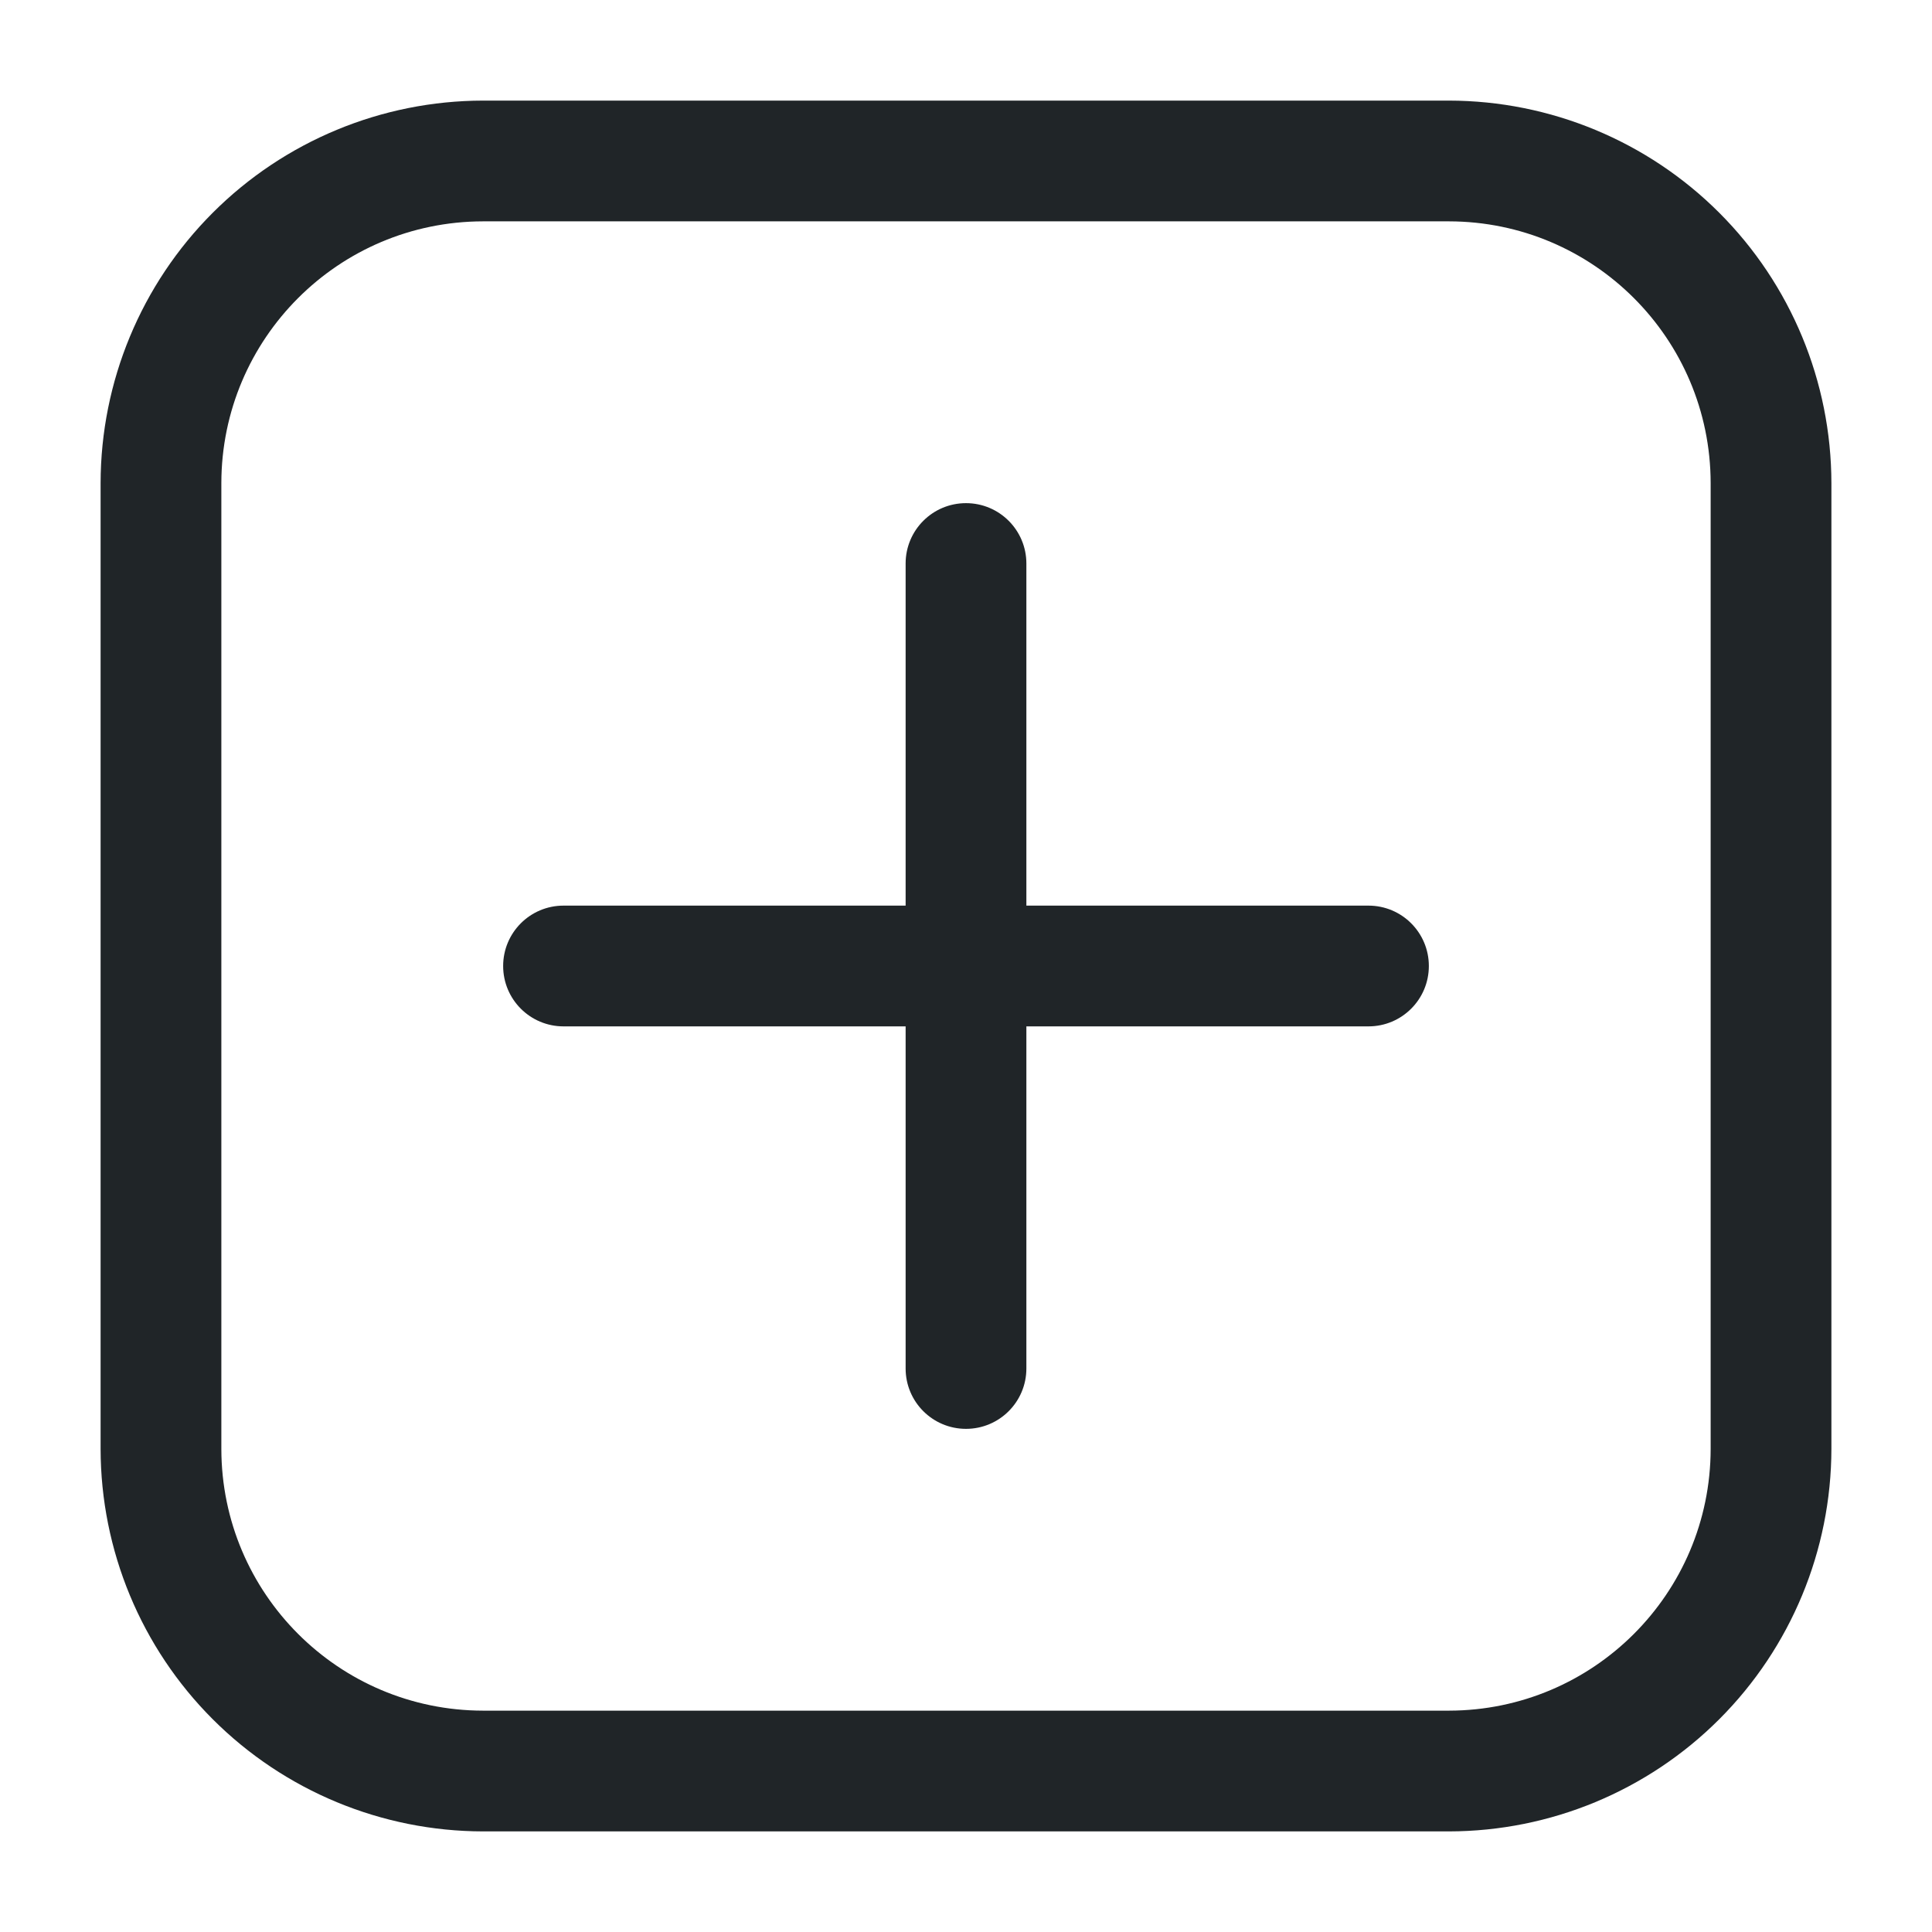
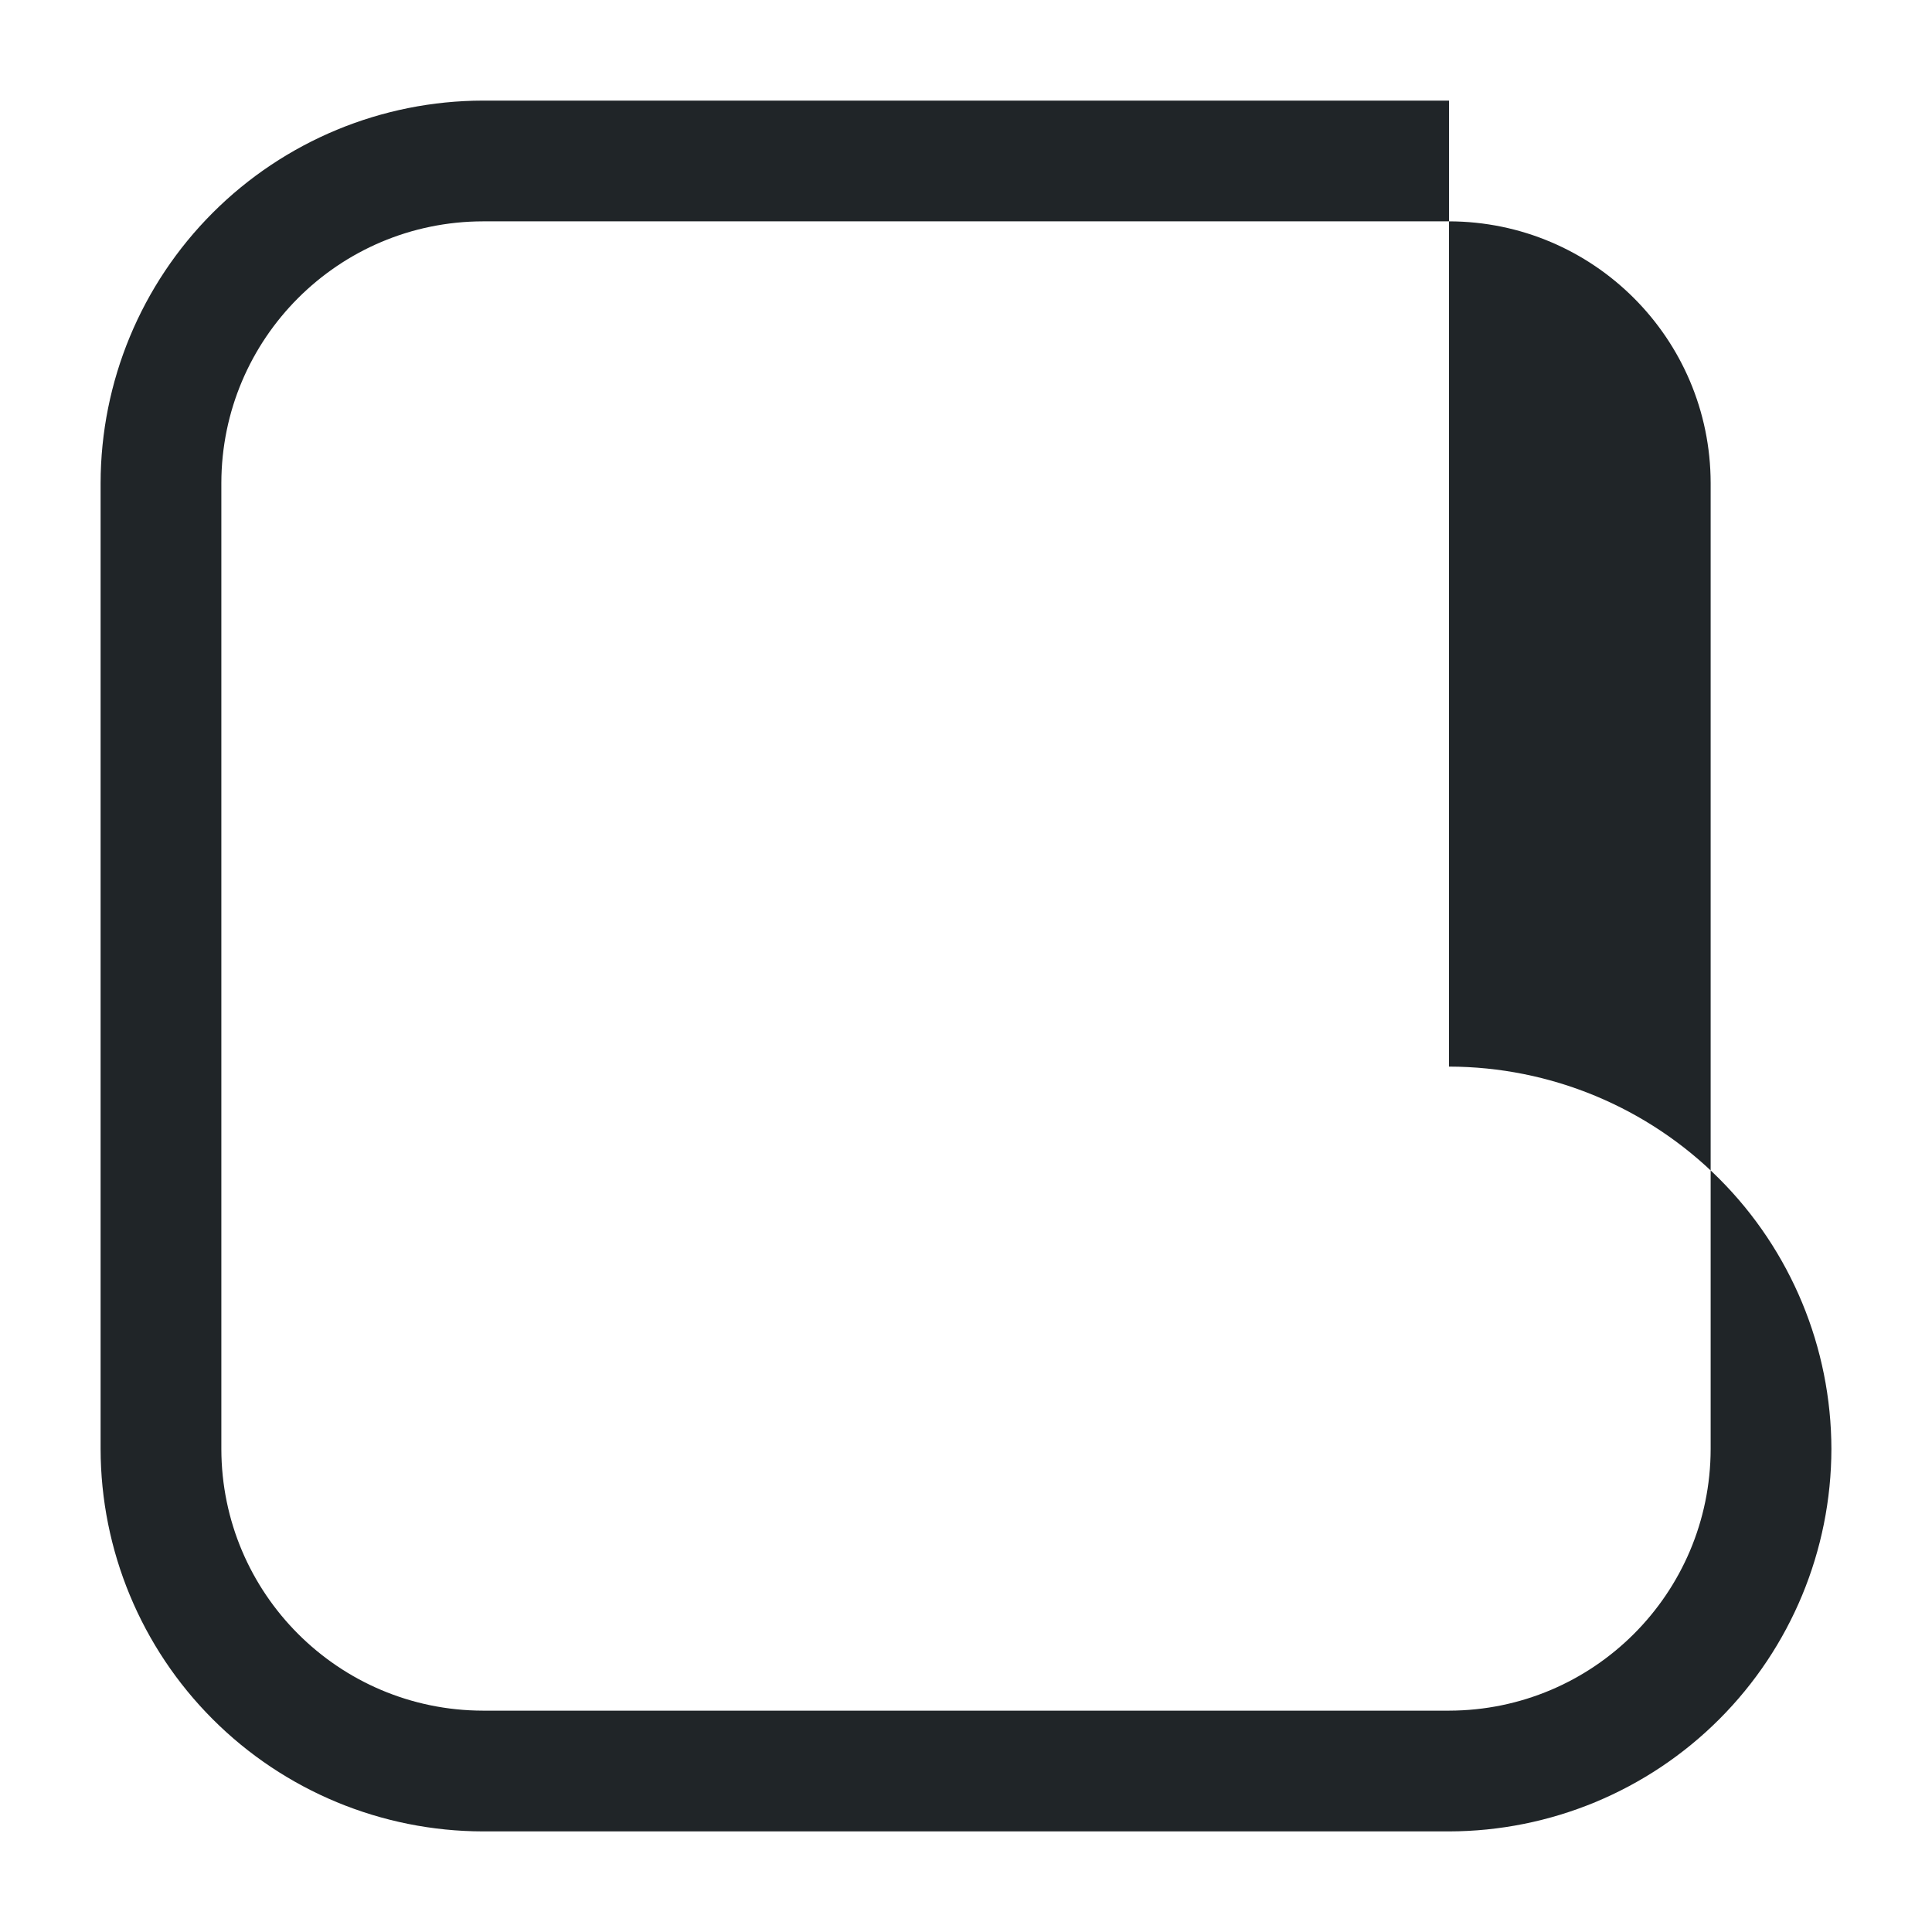
<svg xmlns="http://www.w3.org/2000/svg" width="100pt" height="100pt" version="1.1" viewBox="0 0 100 100">
  <g fill="#202528">
-     <path d="m75 5.207h-50c-5.246 0.008-10.277 2.094-13.988 5.805-3.711 3.711-5.797 8.742-5.805 13.988v50c0.008 5.246 2.094 10.277 5.805 13.988 3.711 3.711 8.742 5.797 13.988 5.805h50c5.246-0.008 10.277-2.094 13.988-5.805 3.711-3.711 5.797-8.742 5.805-13.988v-50c-0.008-5.246-2.094-10.277-5.805-13.988-3.711-3.711-8.742-5.797-13.988-5.805zm13.543 69.793c-0.012 7.477-6.066 13.531-13.543 13.543h-50c-7.477-0.012-13.531-6.066-13.543-13.543v-50c0.012-7.477 6.066-13.531 13.543-13.543h50c7.477 0.012 13.531 6.066 13.543 13.543z" />
-     <path d="m70.832 46.875h-17.707v-17.707c0-1.727-1.398-3.125-3.125-3.125s-3.125 1.398-3.125 3.125v17.707h-17.707c-1.727 0-3.125 1.398-3.125 3.125s1.398 3.125 3.125 3.125h17.707v17.707c0 1.727 1.398 3.125 3.125 3.125s3.125-1.398 3.125-3.125v-17.707h17.707c1.727 0 3.125-1.398 3.125-3.125s-1.398-3.125-3.125-3.125z" />
+     <path d="m75 5.207h-50c-5.246 0.008-10.277 2.094-13.988 5.805-3.711 3.711-5.797 8.742-5.805 13.988v50c0.008 5.246 2.094 10.277 5.805 13.988 3.711 3.711 8.742 5.797 13.988 5.805h50c5.246-0.008 10.277-2.094 13.988-5.805 3.711-3.711 5.797-8.742 5.805-13.988c-0.008-5.246-2.094-10.277-5.805-13.988-3.711-3.711-8.742-5.797-13.988-5.805zm13.543 69.793c-0.012 7.477-6.066 13.531-13.543 13.543h-50c-7.477-0.012-13.531-6.066-13.543-13.543v-50c0.012-7.477 6.066-13.531 13.543-13.543h50c7.477 0.012 13.531 6.066 13.543 13.543z" />
  </g>
</svg>